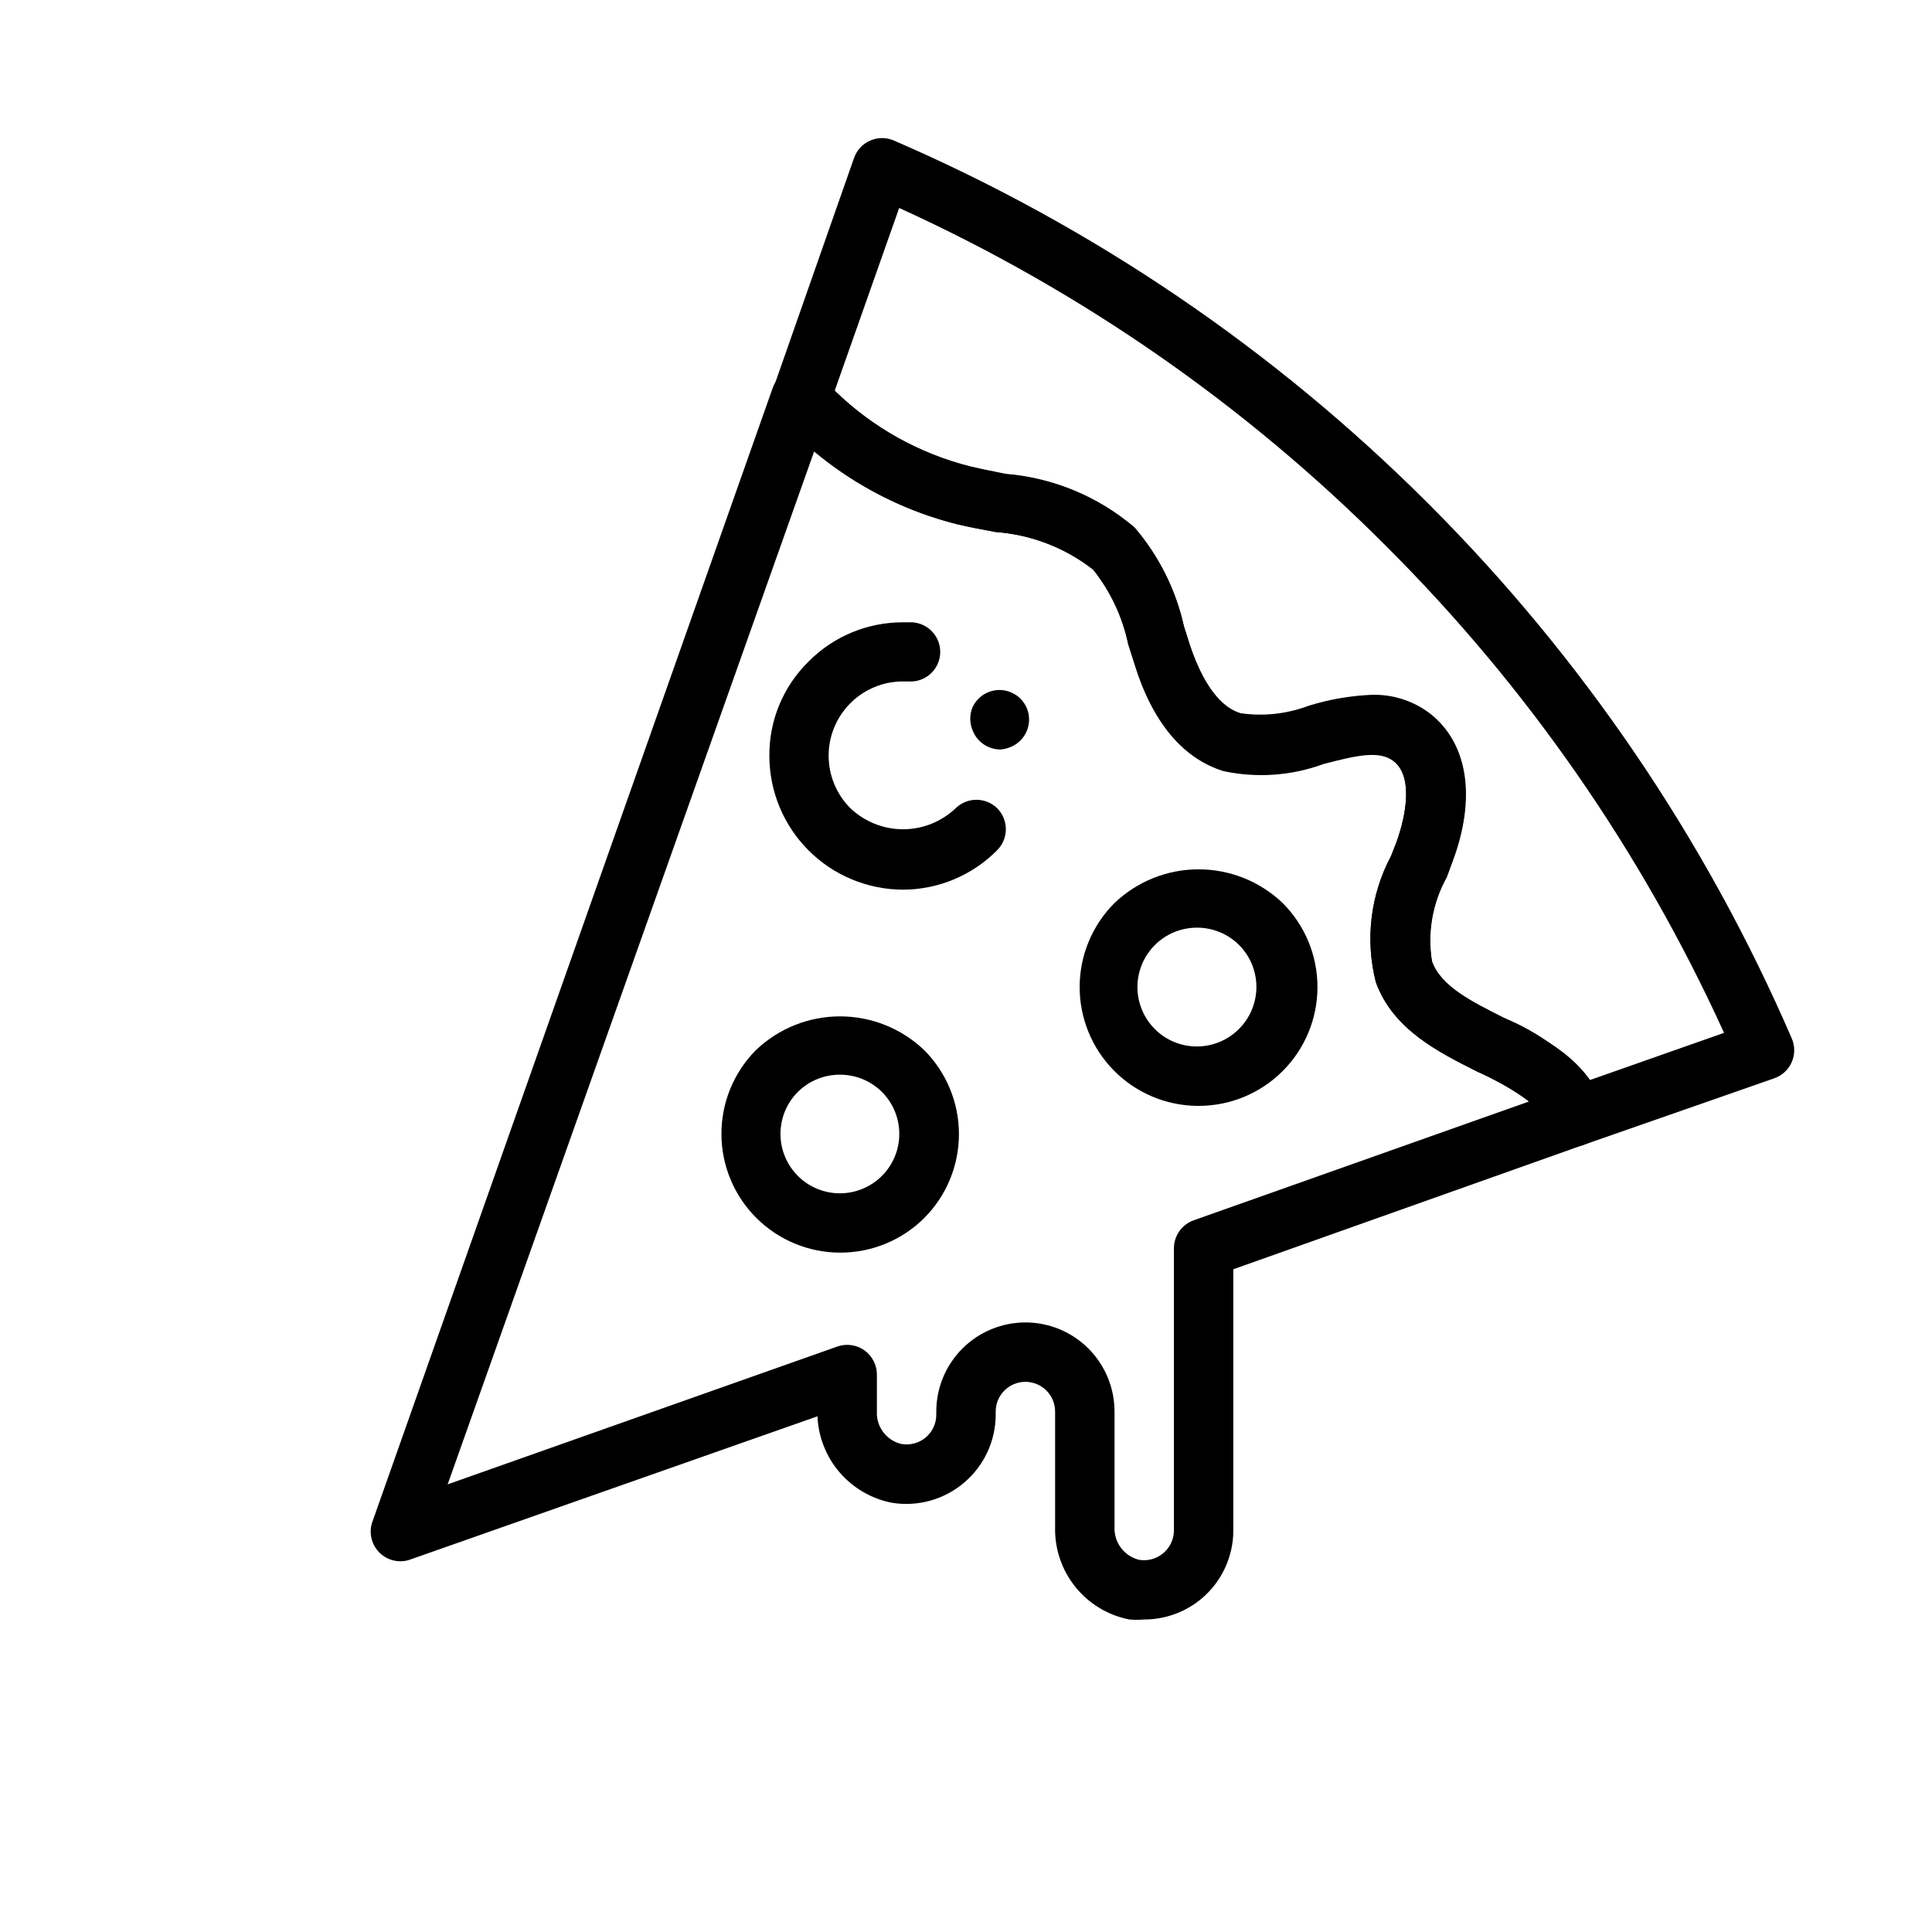
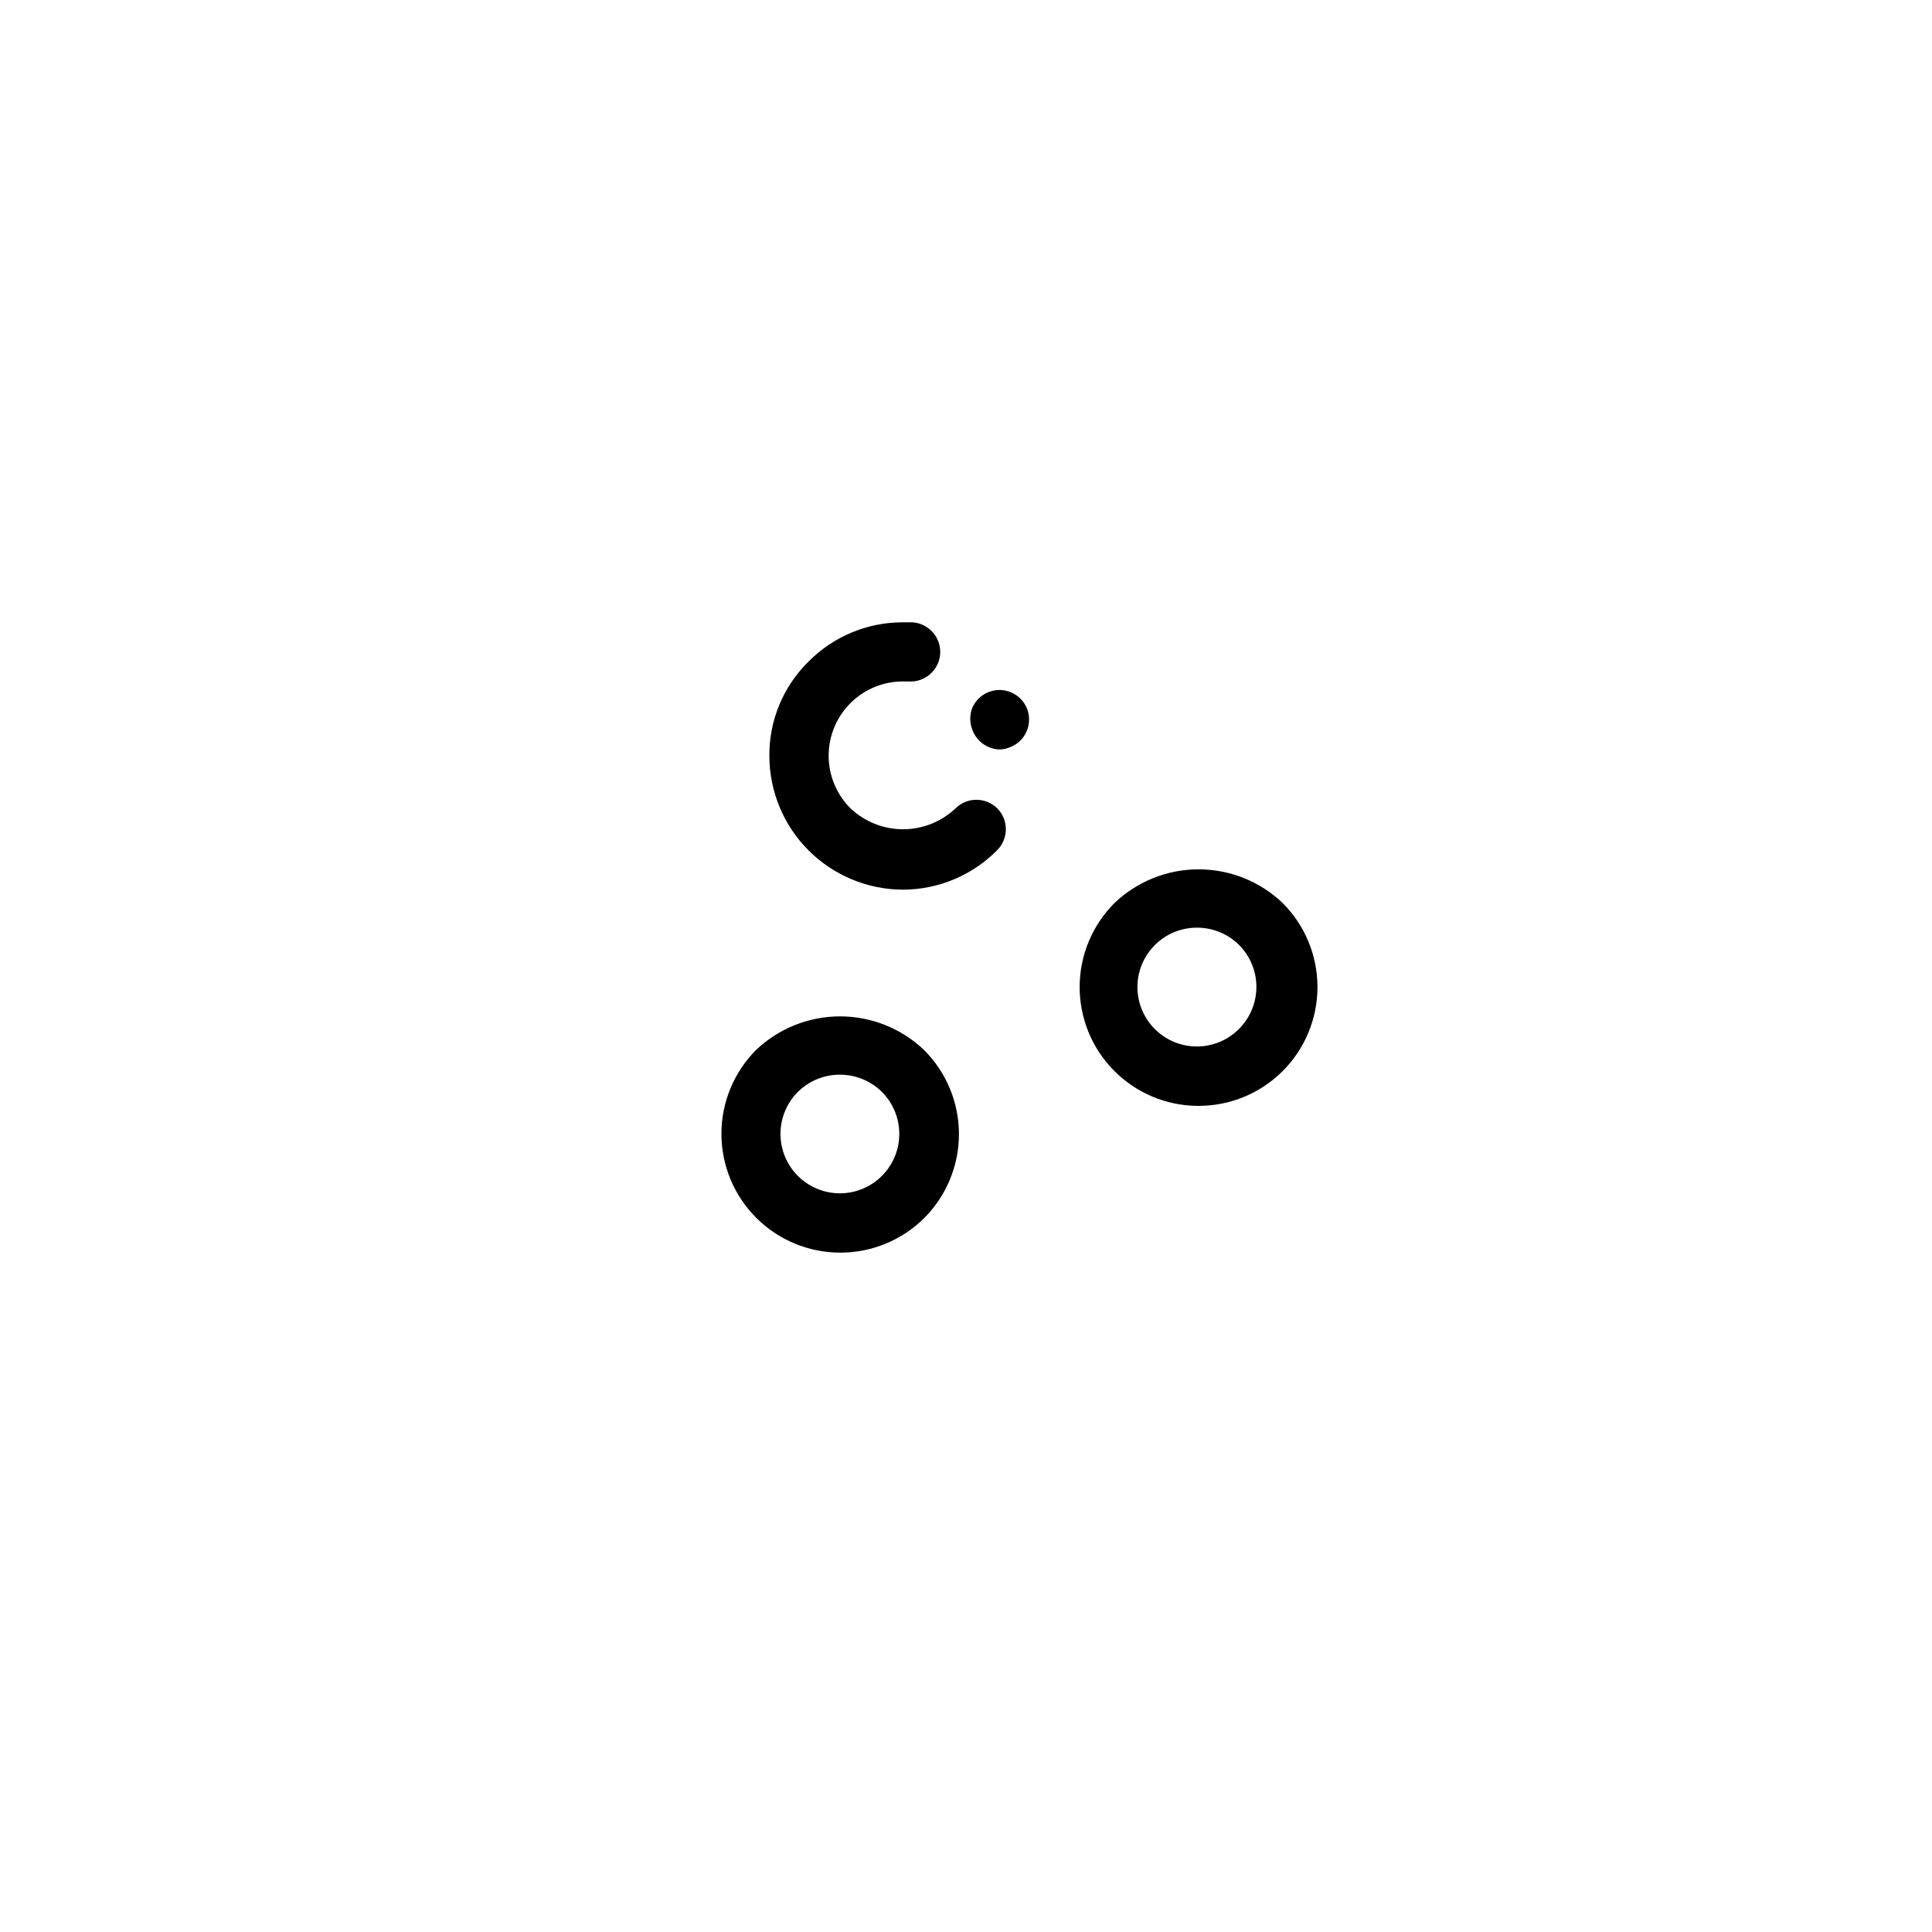
<svg xmlns="http://www.w3.org/2000/svg" fill="#000000" width="800px" height="800px" version="1.1" viewBox="144 144 512 512">
  <g>
    <path d="m383.31 379.77c-9.387-0.02-18.387-3.758-25.023-10.398-6.641-6.637-10.379-15.637-10.398-25.023-0.082-9.41 3.668-18.445 10.391-25.035 6.594-6.66 15.582-10.402 24.953-10.391h2.598c2.09 0.141 4.039 1.109 5.41 2.691 1.375 1.582 2.062 3.644 1.91 5.734-0.332 4.32-4.098 7.559-8.422 7.242h-1.418c-5.227-0.012-10.242 2.059-13.938 5.754-3.699 3.691-5.777 8.703-5.777 13.93 0.004 5.227 2.082 10.238 5.781 13.93 3.762 3.57 8.75 5.562 13.934 5.562 5.188 0 10.176-1.992 13.934-5.562 3.062-3 7.961-3 11.023 0 3.051 3.07 3.051 8.027 0 11.098-6.59 6.676-15.574 10.445-24.957 10.469zm25.82-37.156v0.004c-3.293 0.008-6.246-2.031-7.398-5.117-0.809-1.941-0.809-4.125 0-6.062 0.871-1.895 2.453-3.367 4.41-4.094 4.039-1.492 8.531 0.543 10.074 4.566 0.738 1.961 0.66 4.137-0.211 6.043s-2.469 3.387-4.434 4.109c-0.777 0.312-1.602 0.5-2.441 0.555z" />
    <path d="m461.24 437.07c-8.309-0.094-16.246-3.473-22.074-9.398-5.832-5.922-9.082-13.91-9.047-22.223 0.035-8.309 3.356-16.27 9.238-22.145 6.004-5.727 13.98-8.922 22.277-8.922s16.273 3.195 22.277 8.922c5.914 5.906 9.234 13.918 9.234 22.277 0 8.355-3.32 16.367-9.23 22.273-5.91 5.906-13.926 9.223-22.281 9.215zm0-47.23c-5.266-0.023-10.199 2.594-13.137 6.965-2.938 4.375-3.492 9.926-1.477 14.793 2.012 4.871 6.328 8.41 11.496 9.43 5.168 1.023 10.504-0.609 14.219-4.344 2.953-2.953 4.617-6.961 4.617-11.141 0-4.176-1.664-8.184-4.617-11.137-2.953-2.93-6.941-4.57-11.102-4.566z" />
    <path d="m366.62 475.96c-8.336-0.016-16.324-3.332-22.215-9.227s-9.207-13.883-9.219-22.219c-0.012-8.332 3.281-16.332 9.156-22.242 6.004-5.727 13.98-8.922 22.277-8.922s16.273 3.195 22.277 8.922c5.914 5.906 9.234 13.918 9.234 22.277 0 8.355-3.32 16.371-9.234 22.277-5.922 5.875-13.934 9.16-22.277 9.133zm16.688-14.719m-16.688-32.434v-0.004c-4.184-0.023-8.207 1.621-11.18 4.566-2.949 2.953-4.606 6.957-4.606 11.133 0.004 4.176 1.664 8.18 4.613 11.129 2.953 2.953 6.957 4.609 11.133 4.609s8.18-1.656 11.129-4.609c2.953-2.949 4.613-6.953 4.613-11.129 0.004-4.176-1.652-8.18-4.606-11.133-2.949-2.926-6.941-4.566-11.098-4.566z" />
-     <path d="m447.23 573.18c-1.309 0.117-2.625 0.117-3.938 0-5.644-1.098-10.719-4.156-14.32-8.641-3.602-4.481-5.5-10.094-5.359-15.844v-30.621c0-4.348-3.523-7.871-7.871-7.871-4.348 0-7.871 3.523-7.871 7.871v0.867c-0.02 6.914-3.07 13.477-8.344 17.949-5.301 4.531-12.328 6.488-19.207 5.352-5.379-1.055-10.242-3.891-13.812-8.043-3.57-4.156-5.637-9.391-5.871-14.863l-108.32 38.098c-2.762 0.805-5.738 0.043-7.773-1.988-2.031-2.035-2.793-5.012-1.988-7.773l106.19-300.79c0.91-2.609 3.121-4.551 5.828-5.117 2.684-0.539 5.457 0.355 7.32 2.363 10.508 11.578 24.199 19.793 39.359 23.617 2.992 0.707 6.219 1.34 9.367 1.969v-0.004c12.566 1.039 24.488 5.996 34.086 14.172 6.434 7.508 10.922 16.484 13.066 26.133 0.551 1.652 1.023 3.305 1.574 4.961 2.363 7.086 6.613 16.137 13.539 18.184h0.004c6.051 0.863 12.227 0.188 17.945-1.969 9.84-2.598 22.043-5.824 32.195 2.047 10.156 7.871 12.203 22.516 5.824 39.359l-1.418 3.856 0.004 0.004c-3.797 6.793-5.184 14.676-3.934 22.355 2.363 6.613 10.469 10.629 19.051 14.957 10.469 5.195 22.277 11.098 26.449 23.617 1.309 4.062-0.855 8.426-4.883 9.84l-93.281 33.141v69.195c0.004 6.945-3.051 13.539-8.344 18.027-4.269 3.613-9.68 5.594-15.273 5.59zm-31.488-78.723c6.266 0 12.27 2.488 16.699 6.918 4.43 4.43 6.918 10.438 6.918 16.699v30.621c-0.164 4.051 2.527 7.66 6.453 8.66 2.34 0.414 4.742-0.25 6.535-1.809 1.75-1.496 2.754-3.684 2.754-5.984v-74.703c-0.02-3.367 2.102-6.371 5.273-7.481l88.875-31.488h0.004c-4.293-3.117-8.914-5.754-13.777-7.871-10.469-5.273-22.277-11.18-26.844-23.617-2.891-11.262-1.457-23.195 4.016-33.457l1.418-3.621c2.832-7.871 4.25-17.633-0.707-21.57-3.777-2.914-9.523-1.652-18.578 0.707l-0.004 0.004c-8.488 3.125-17.684 3.777-26.527 1.891-10.707-3.305-18.812-12.832-23.617-28.418l-1.652-5.195c-1.512-7.223-4.691-13.988-9.289-19.762-7.434-5.805-16.418-9.285-25.82-9.996-3.387-0.629-6.848-1.258-10.156-2.047-13.957-3.481-26.934-10.105-37.941-19.363l-97.141 273.79 103.28-36.527c2.402-0.84 5.062-0.469 7.141 1 2.078 1.473 3.316 3.856 3.328 6.398v9.84c-0.188 4.039 2.523 7.641 6.453 8.582 2.32 0.426 4.711-0.215 6.508-1.738 1.801-1.523 2.82-3.777 2.781-6.133v-0.711c0-6.262 2.488-12.27 6.918-16.699 4.43-4.43 10.438-6.918 16.699-6.918z" />
-     <path d="m561.53 447.86c-1.195-0.027-2.371-0.293-3.461-0.785-1.898-0.926-3.344-2.57-4.016-4.566-2.203-6.453-10.156-10.469-18.578-14.641-10.469-5.273-22.277-11.18-26.844-23.617-2.891-11.262-1.457-23.199 4.016-33.457l1.418-3.621c2.832-7.871 4.25-17.633-0.707-21.57-3.777-2.914-9.523-1.652-18.578 0.707l-0.004 0.004c-8.488 3.121-17.684 3.777-26.527 1.887-10.707-3.305-18.812-12.832-23.617-28.418l-1.652-5.195c-1.512-7.219-4.691-13.988-9.289-19.758-7.449-5.75-16.434-9.176-25.82-9.84-3.387-0.629-6.848-1.258-10.156-2.047-18.145-4.57-34.559-14.336-47.23-28.102-1.926-2.141-2.527-5.16-1.574-7.875l21.41-61.086c0.719-2.062 2.262-3.738 4.266-4.617 2-0.883 4.277-0.891 6.285-0.027 52.883 22.863 100.96 55.531 141.7 96.277 40.742 40.734 73.41 88.812 96.273 141.7 0.867 2.008 0.855 4.285-0.023 6.285-0.883 2-2.555 3.543-4.621 4.262l-50.066 17.477c-0.824 0.355-1.699 0.57-2.598 0.629zm-53.922-119.73c5.531-0.141 10.945 1.609 15.352 4.961 9.996 7.871 12.203 22.516 5.824 39.359l-1.418 3.856v0.004c-3.797 6.793-5.184 14.672-3.934 22.355 2.363 6.691 10.469 10.707 19.051 15.035h-0.004c8.828 3.594 16.66 9.266 22.832 16.531l35.582-12.516h-0.004c-21.852-48.051-52.199-91.758-89.582-129.02-37.266-37.383-80.973-67.73-129.02-89.582l-17.082 48.414v-0.004c10.016 9.746 22.426 16.672 35.977 20.074 2.992 0.707 6.219 1.34 9.367 1.969 12.566 1.039 24.488 5.996 34.086 14.172 6.434 7.508 10.922 16.48 13.066 26.133 0.551 1.652 1.023 3.305 1.574 4.961 2.363 7.086 6.613 16.137 13.539 18.184h0.004c6.051 0.863 12.223 0.188 17.945-1.969 5.465-1.707 11.129-2.688 16.848-2.914z" />
  </g>
</svg>